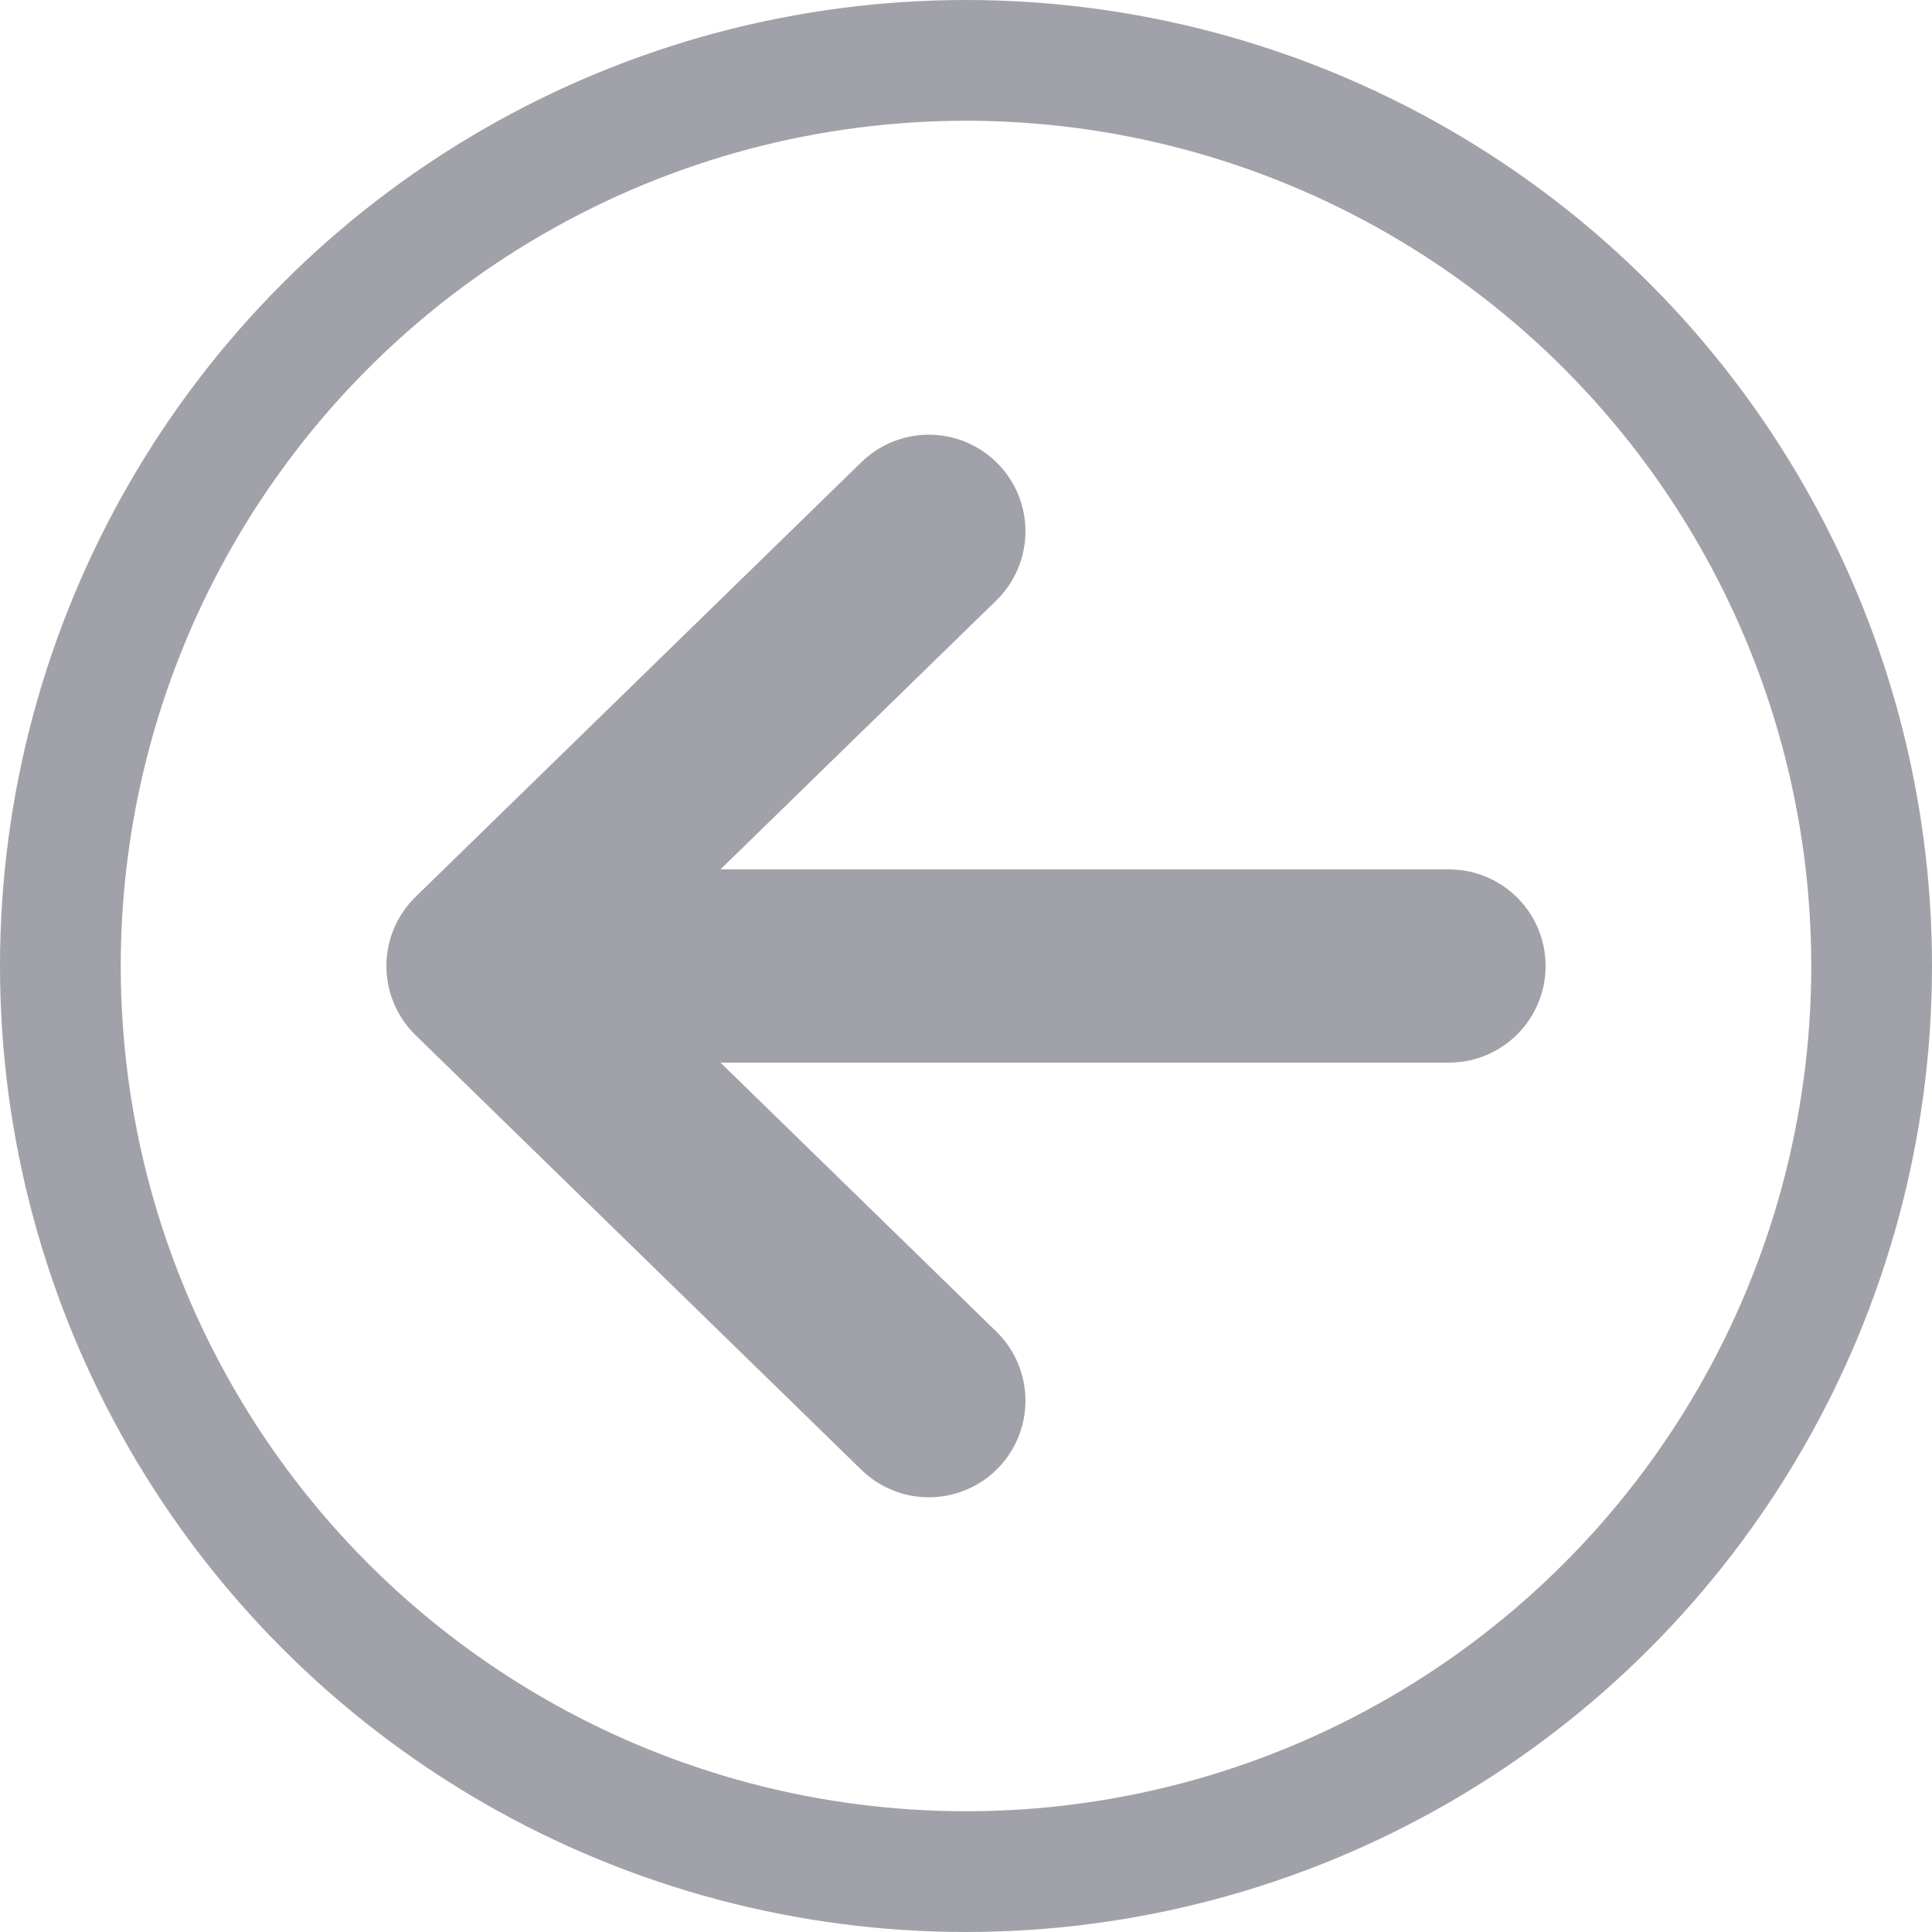
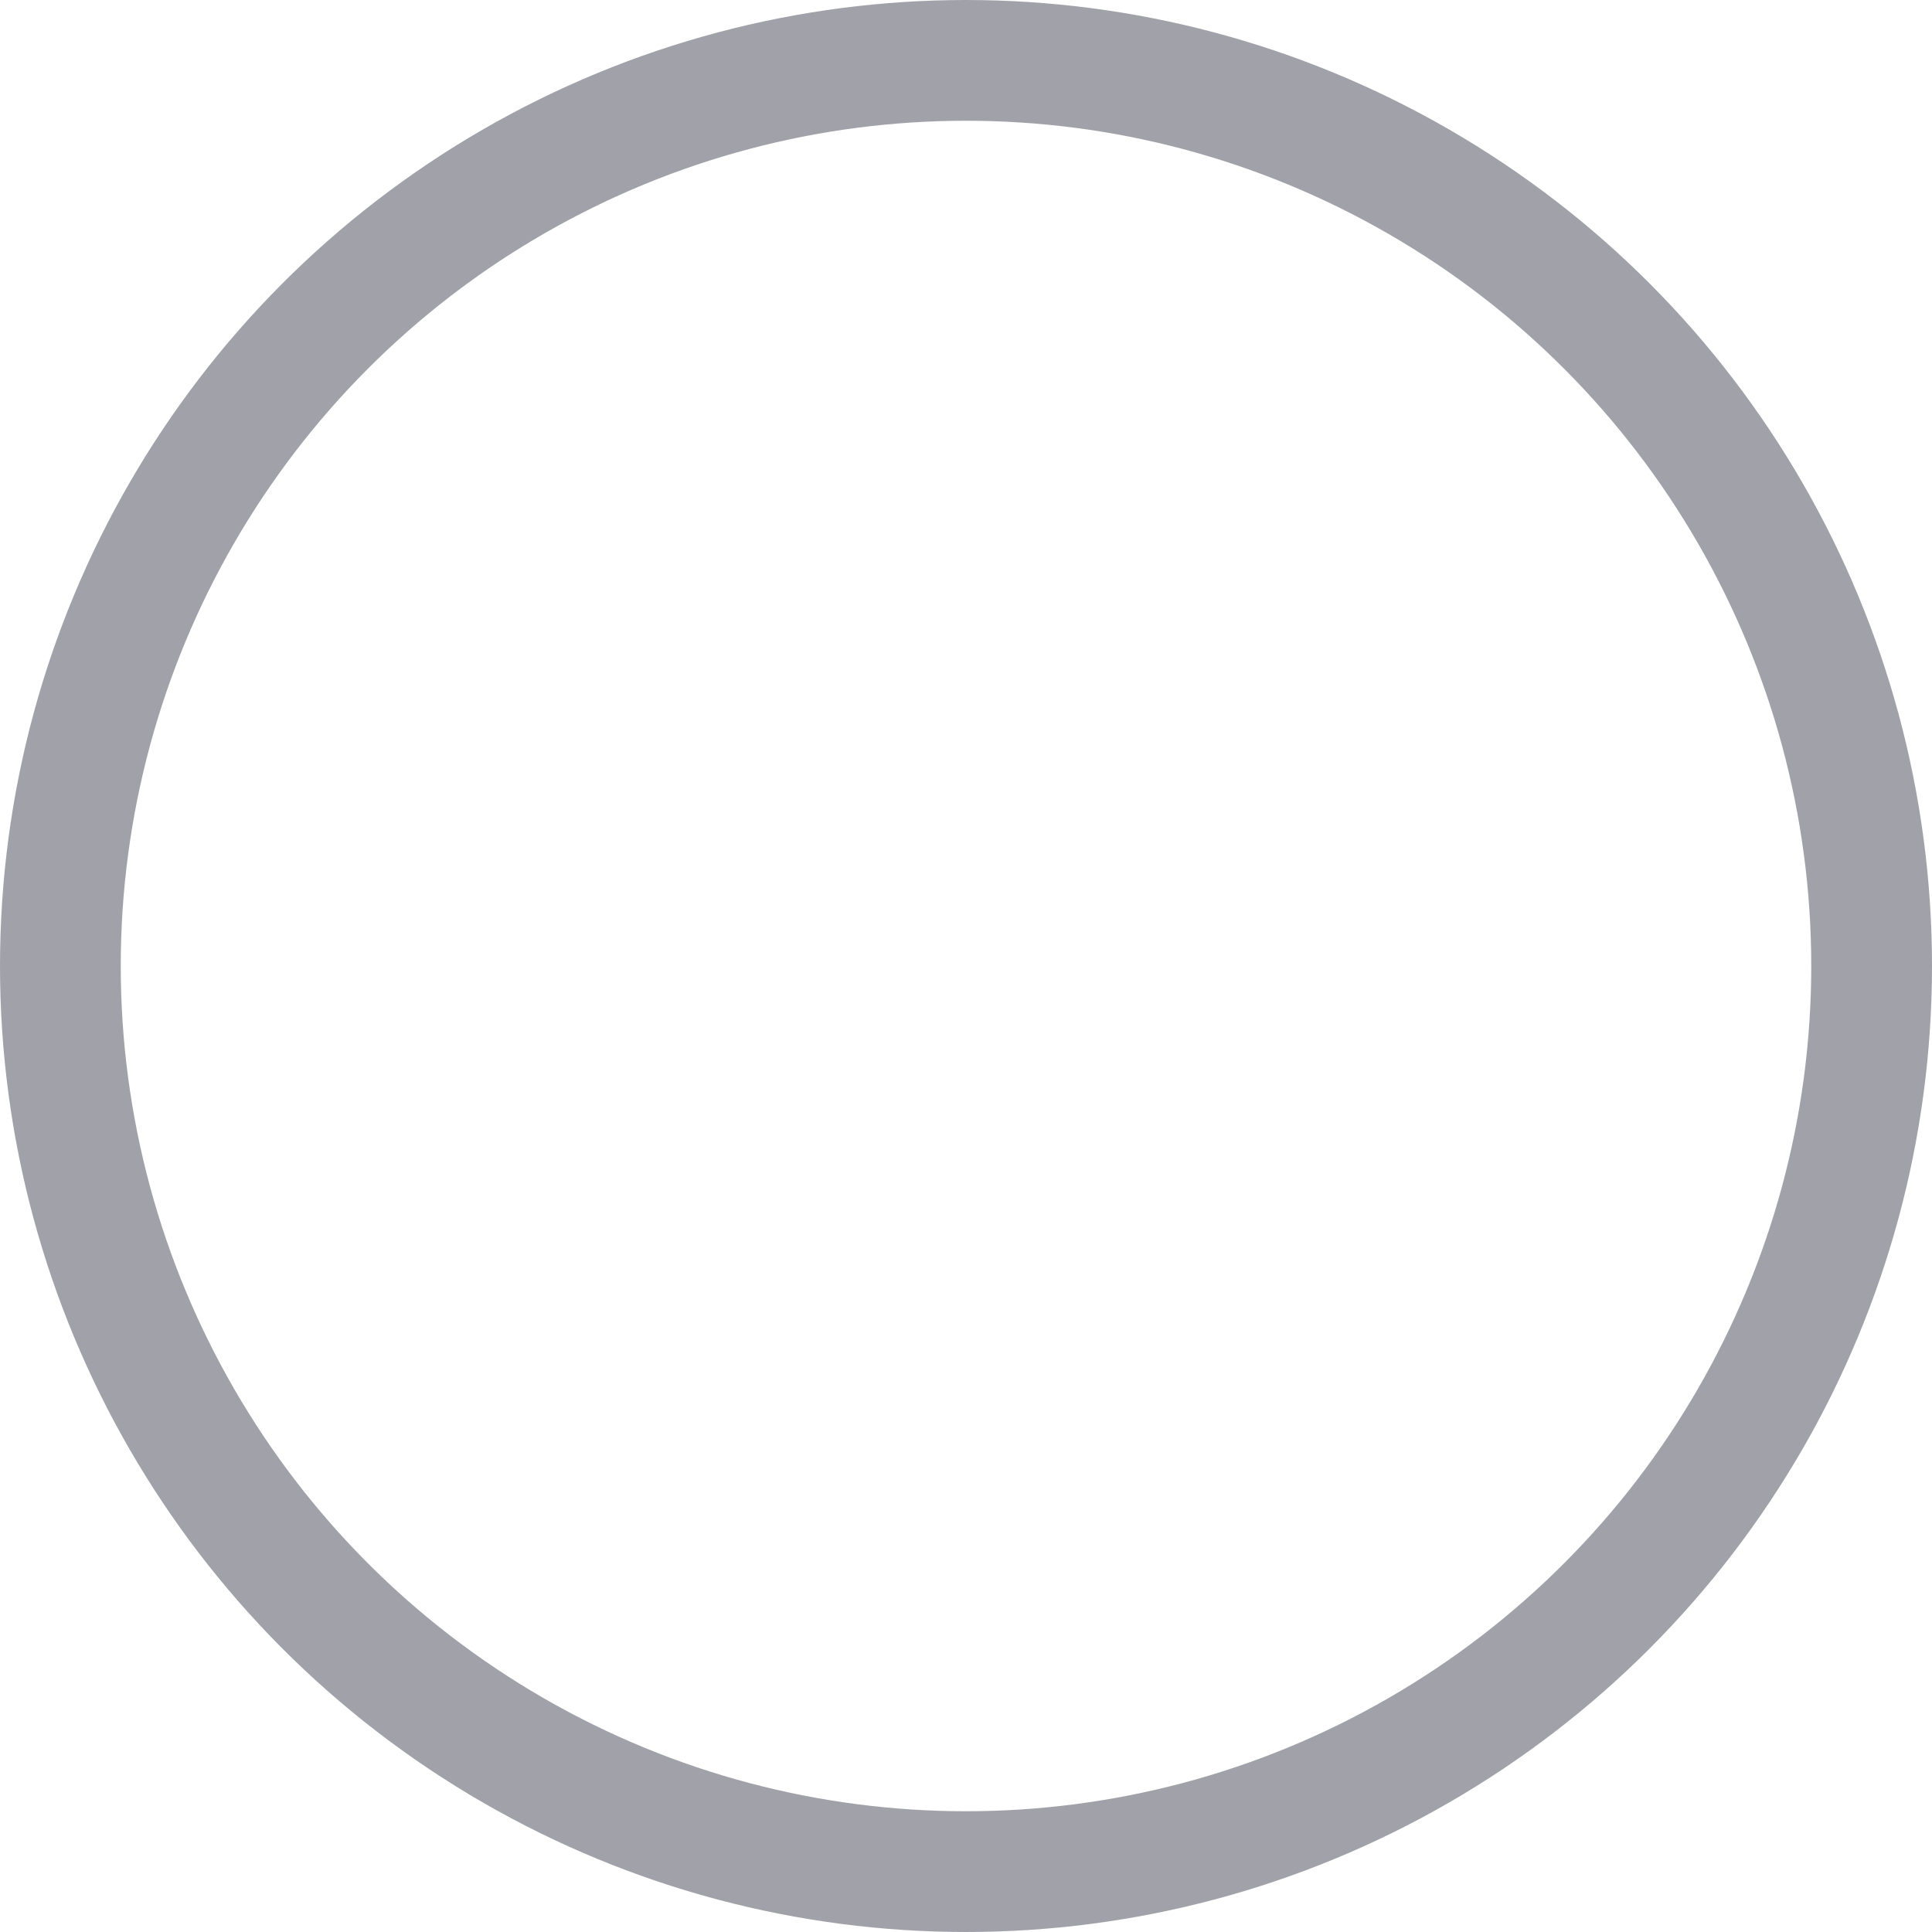
<svg xmlns="http://www.w3.org/2000/svg" width="40" height="40" viewBox="0 0 40 40" fill="none">
  <circle cx="20" cy="20" r="18.75" stroke="#A1A1AA" stroke-width="2.5" />
-   <path d="M19.231 29L10 20L19.231 11M11.282 20H30" stroke="#A1A1AA" stroke-width="4" stroke-linecap="round" stroke-linejoin="round" />
</svg>